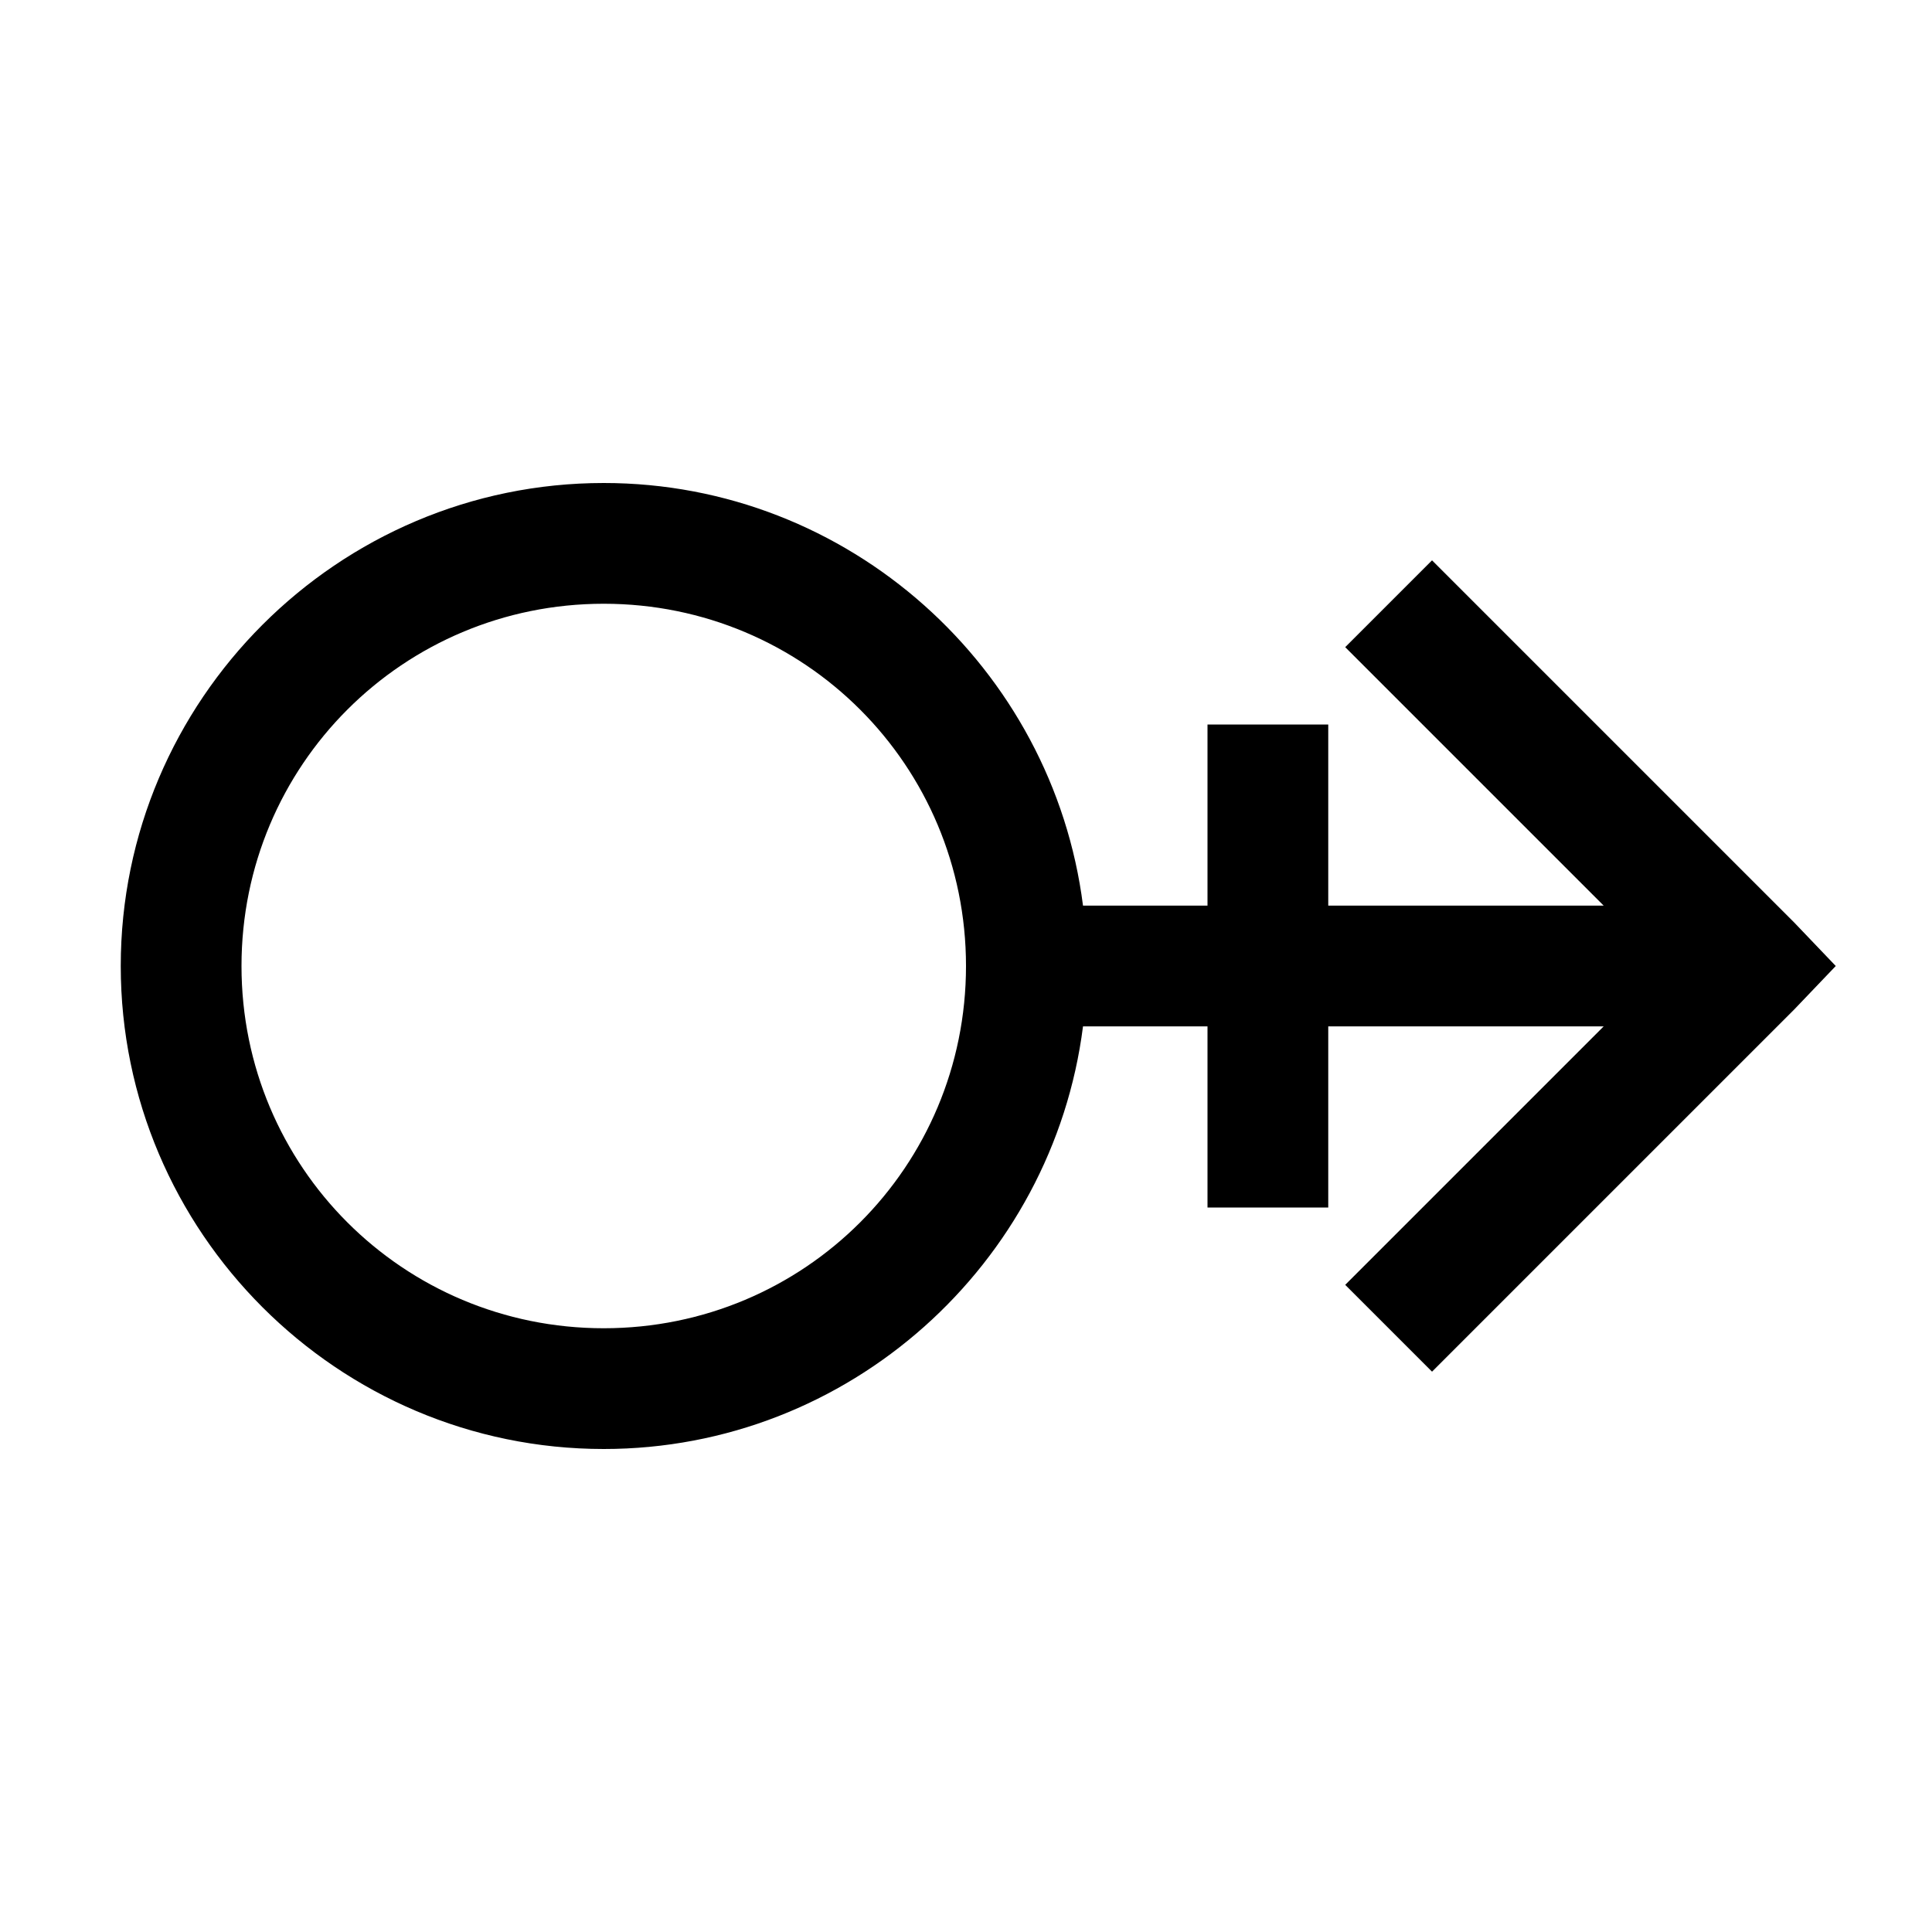
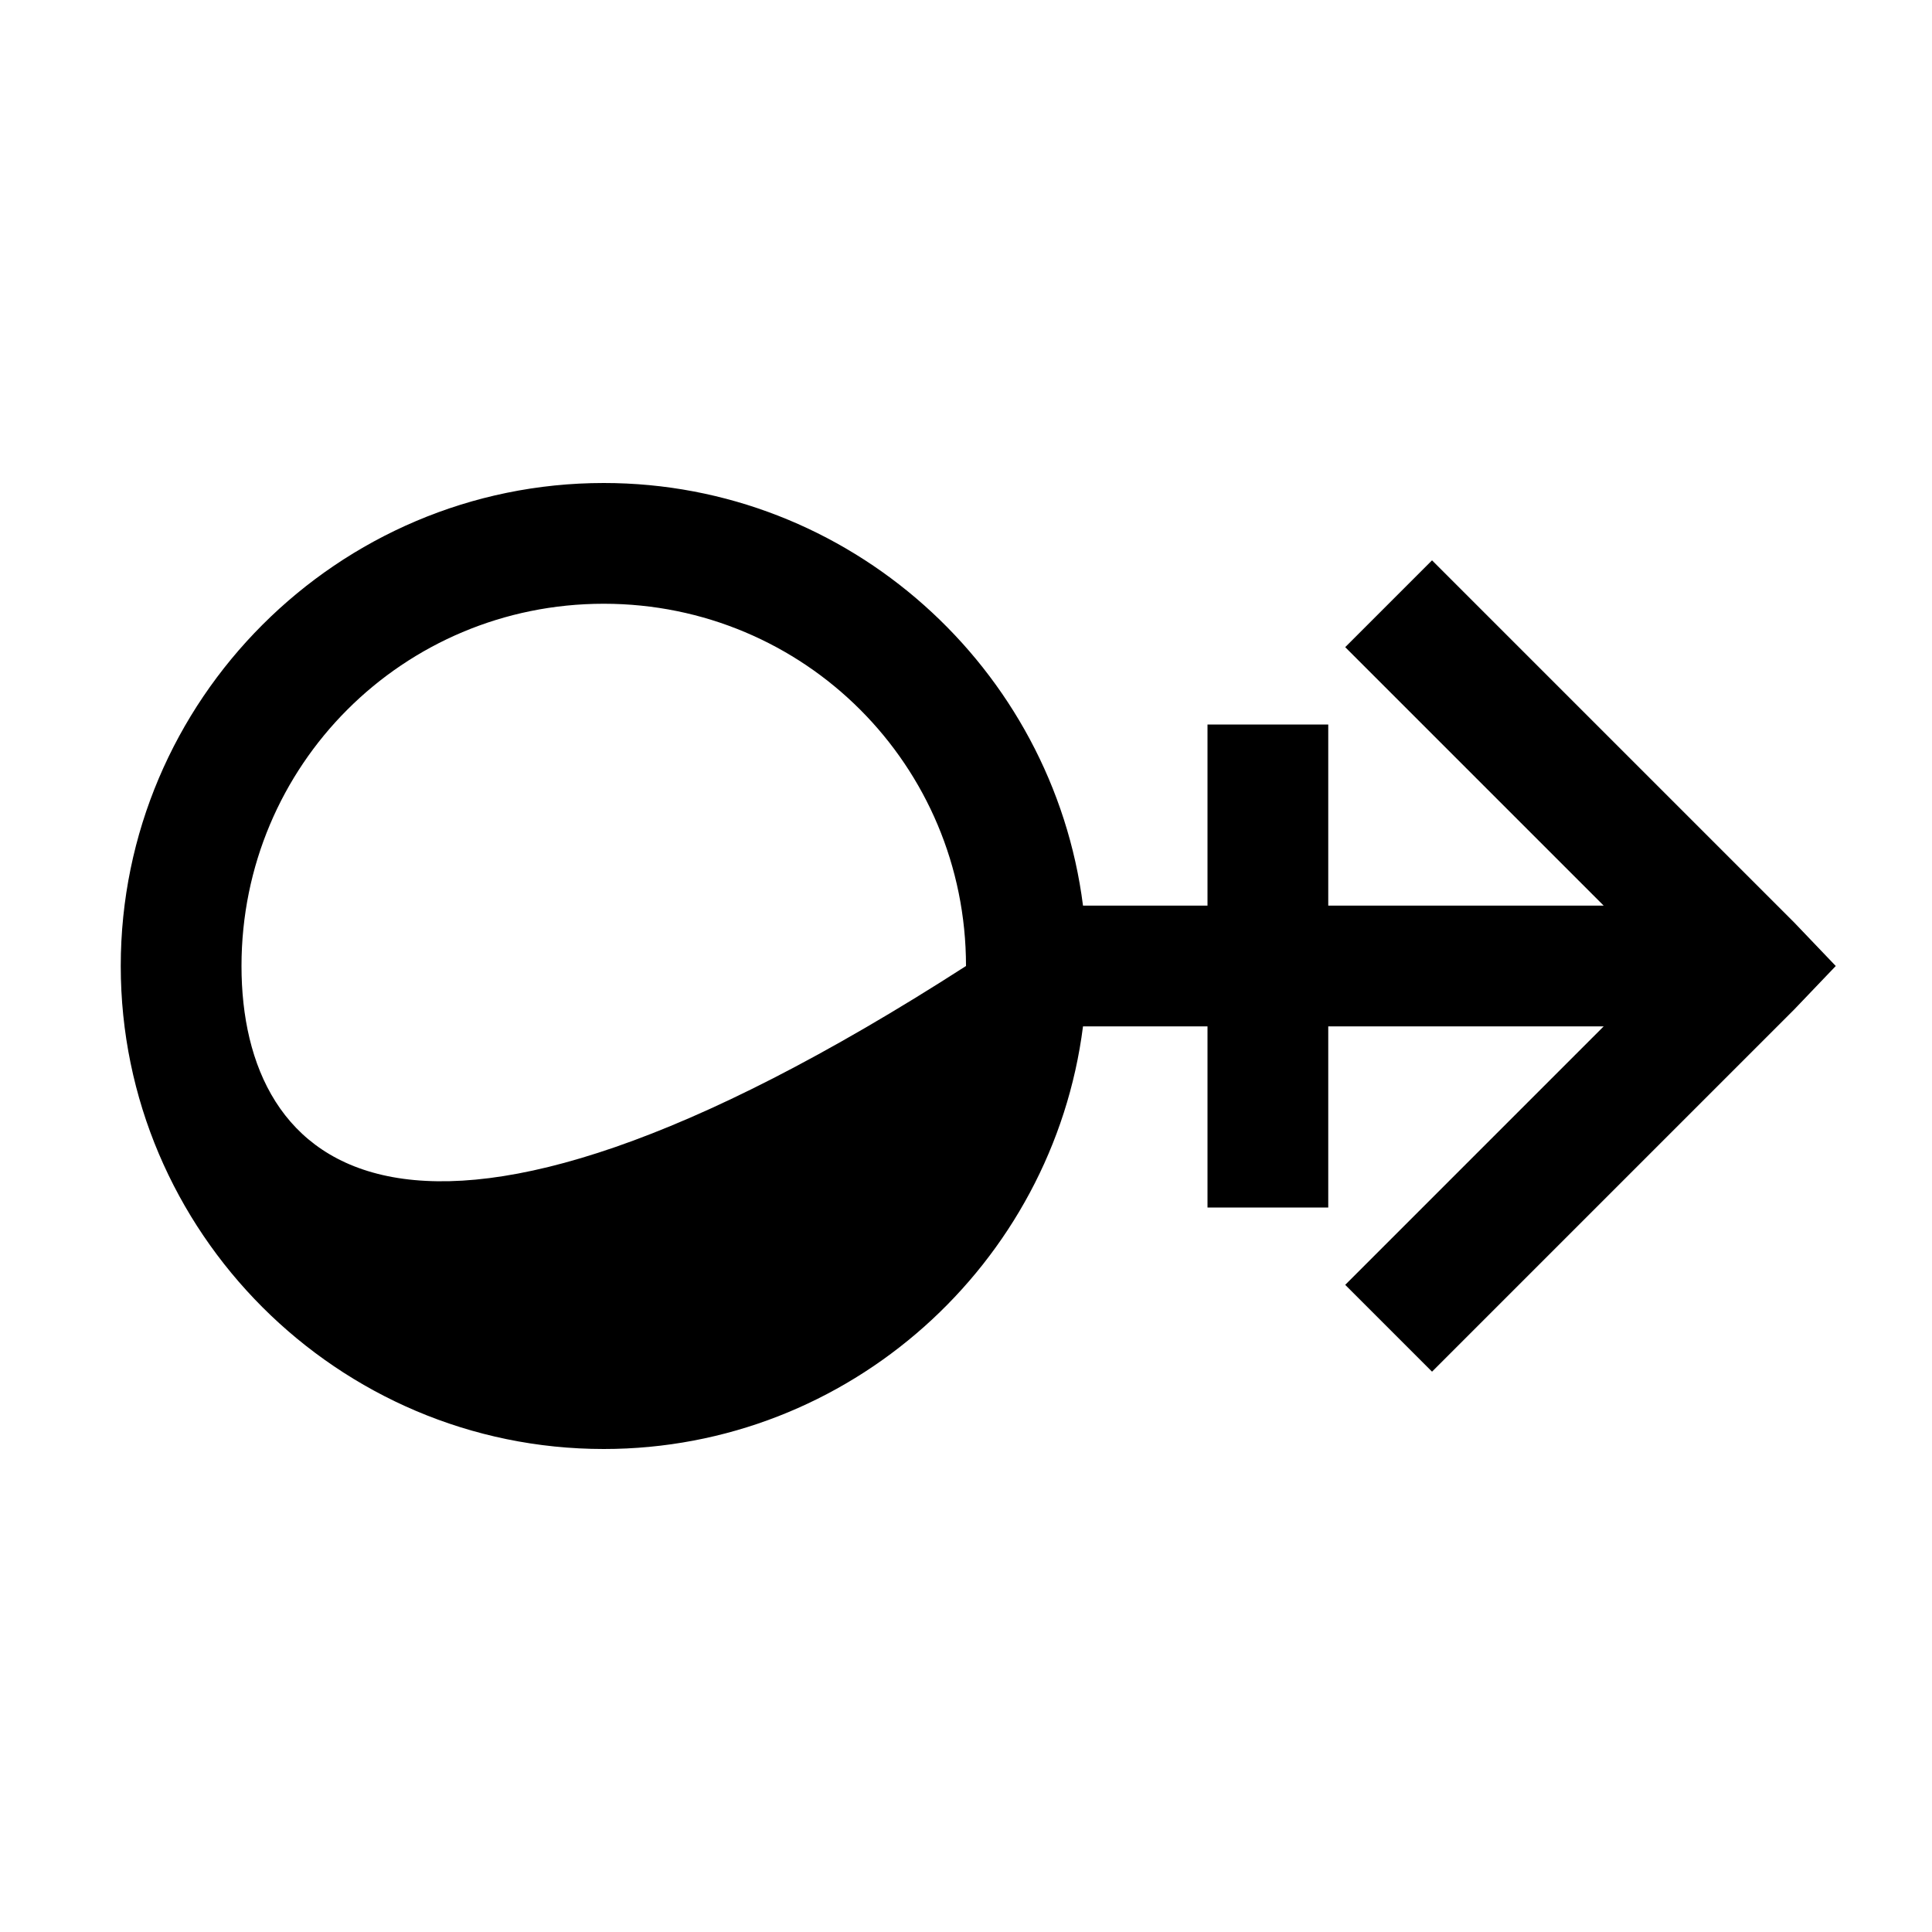
<svg xmlns="http://www.w3.org/2000/svg" viewBox="0 0 32 32">
-   <path d="M 10 8 C 5.594 8 2 11.594 2 16 C 2 20.406 5.594 24 10 24 C 14.066 24 17.438 20.934 17.938 17 L 20 17 L 20 20 L 22 20 L 22 17 L 26.562 17 L 22.281 21.281 L 23.719 22.719 L 29.719 16.719 L 30.406 16 L 29.719 15.281 L 23.719 9.281 L 22.281 10.719 L 26.562 15 L 22 15 L 22 12 L 20 12 L 20 15 L 17.938 15 C 17.438 11.066 14.066 8 10 8 Z M 10 10 C 13.324 10 16 12.676 16 16 C 16 19.324 13.324 22 10 22 C 6.676 22 4 19.324 4 16 C 4 12.676 6.676 10 10 10 Z" />
+   <path d="M 10 8 C 5.594 8 2 11.594 2 16 C 2 20.406 5.594 24 10 24 C 14.066 24 17.438 20.934 17.938 17 L 20 17 L 20 20 L 22 20 L 22 17 L 26.562 17 L 22.281 21.281 L 23.719 22.719 L 29.719 16.719 L 30.406 16 L 29.719 15.281 L 23.719 9.281 L 22.281 10.719 L 26.562 15 L 22 15 L 22 12 L 20 12 L 20 15 L 17.938 15 C 17.438 11.066 14.066 8 10 8 Z M 10 10 C 13.324 10 16 12.676 16 16 C 6.676 22 4 19.324 4 16 C 4 12.676 6.676 10 10 10 Z" />
</svg>